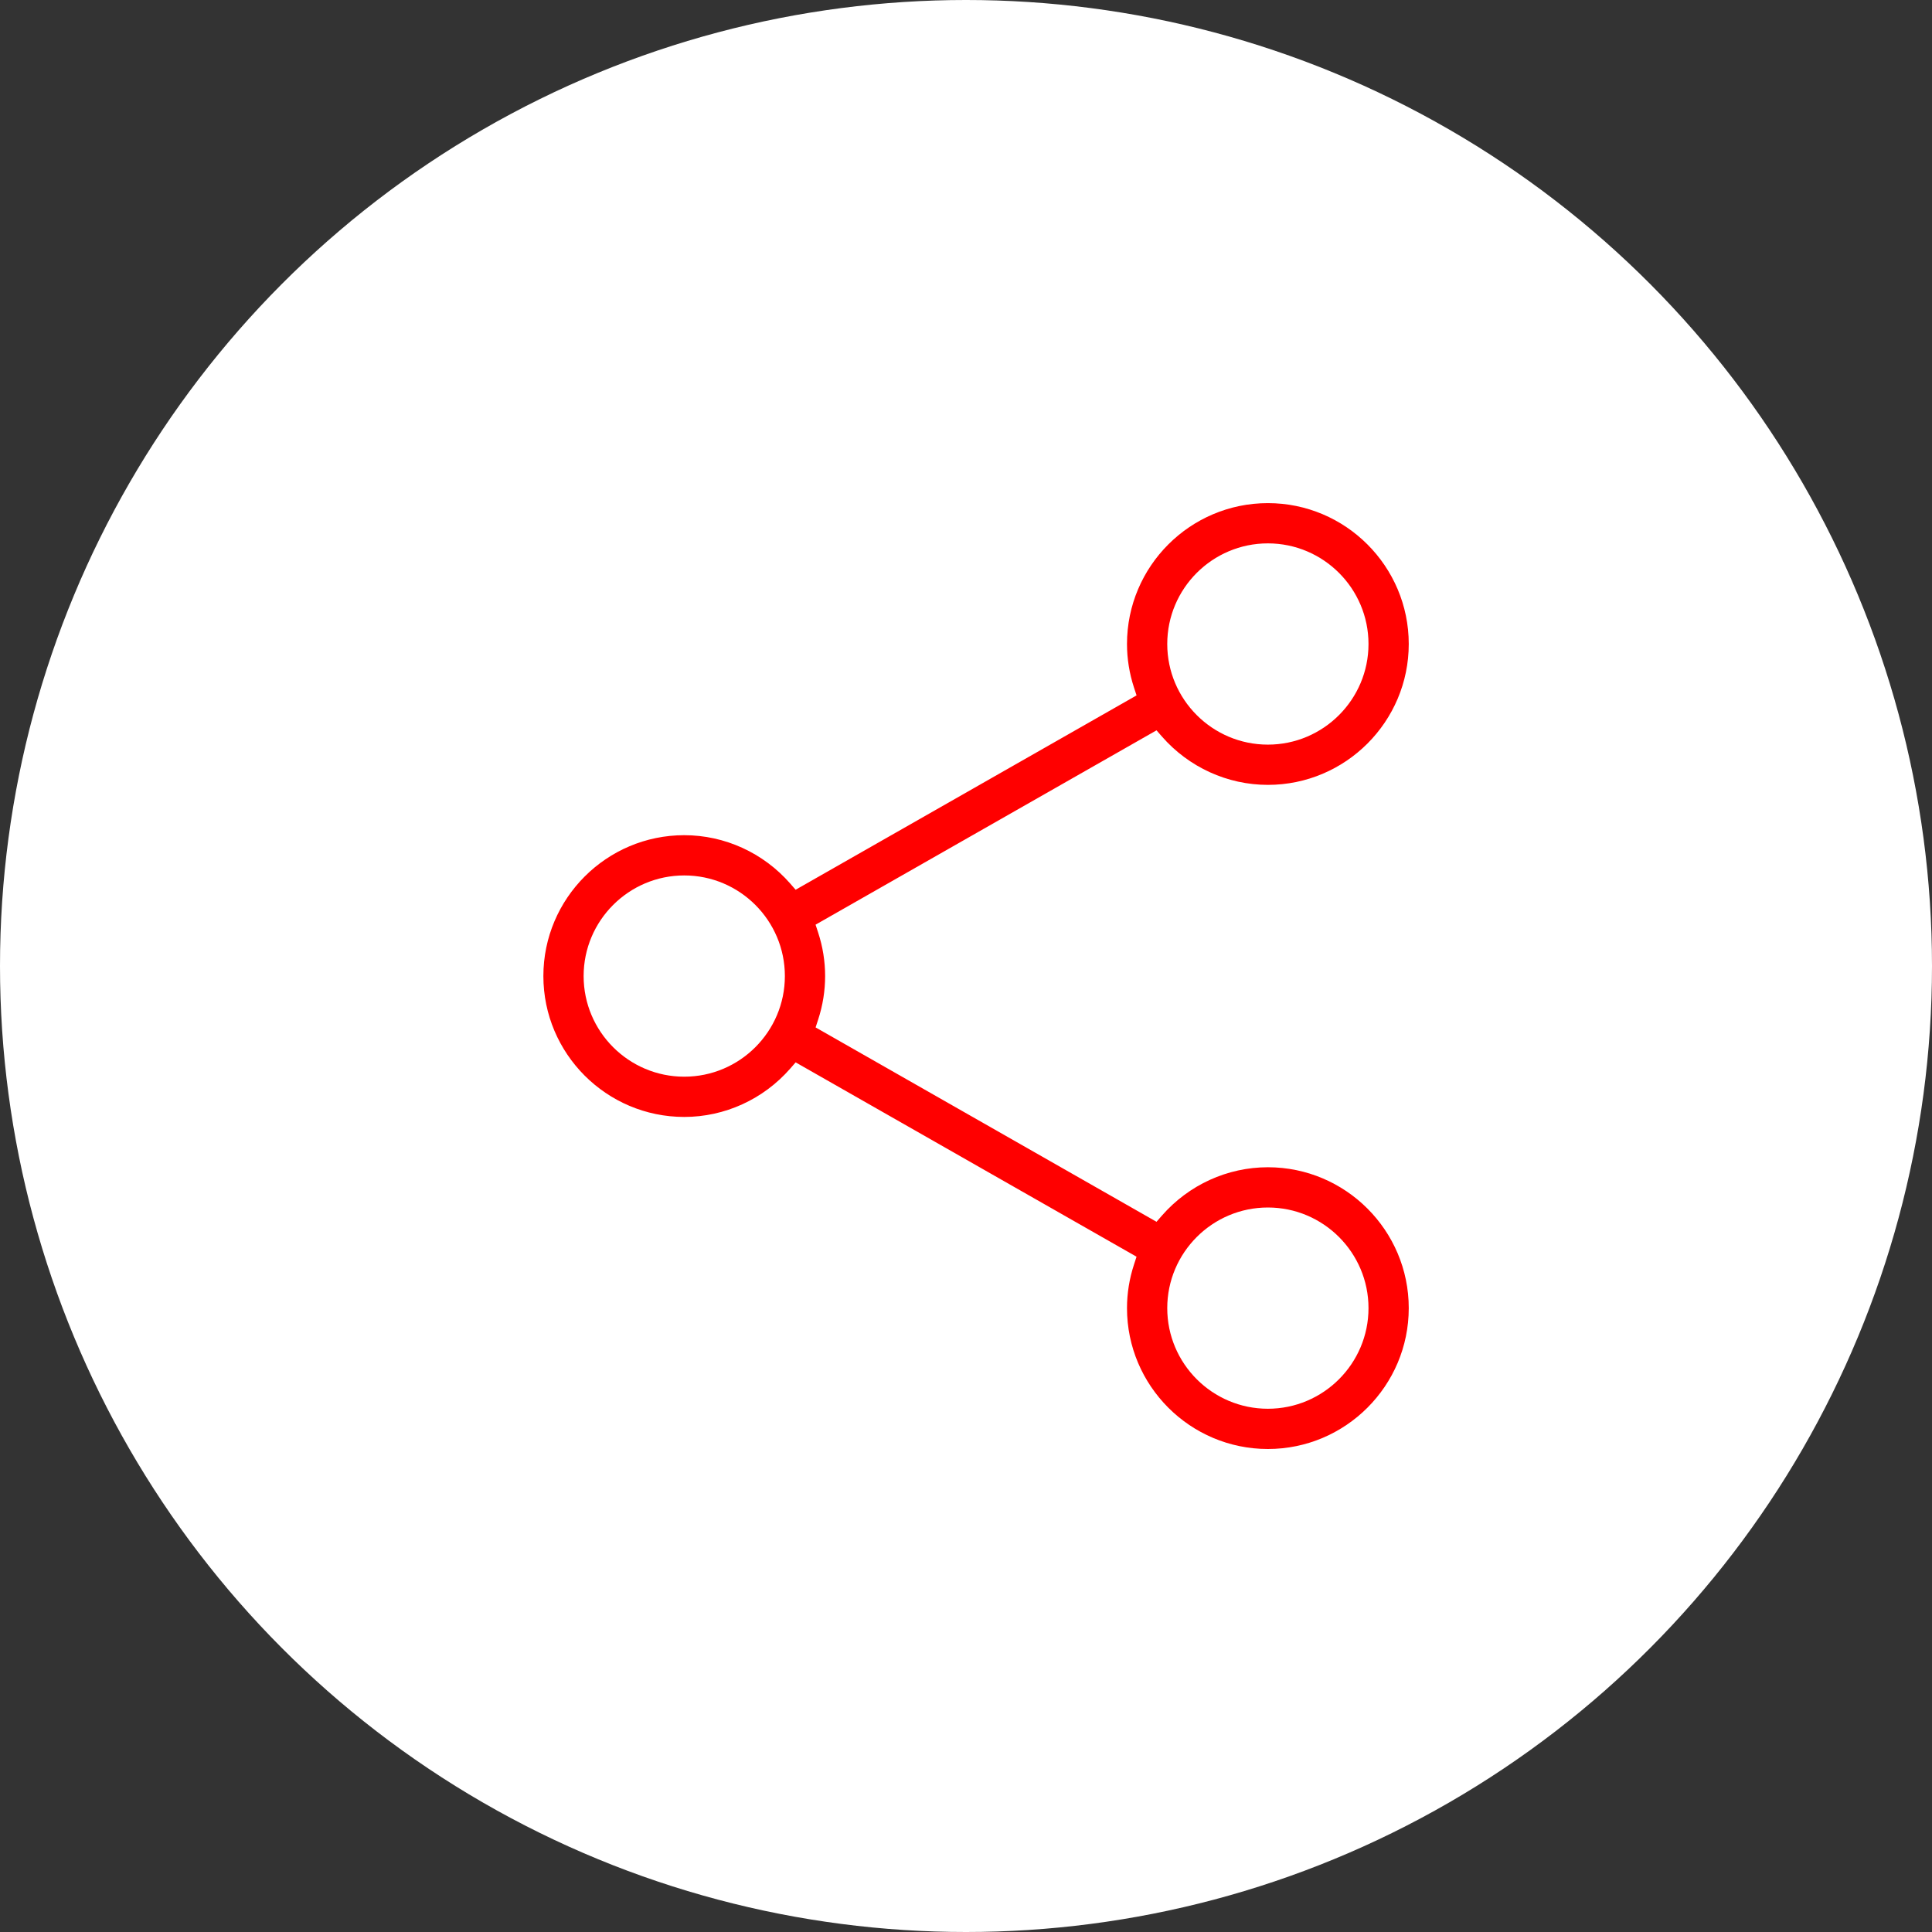
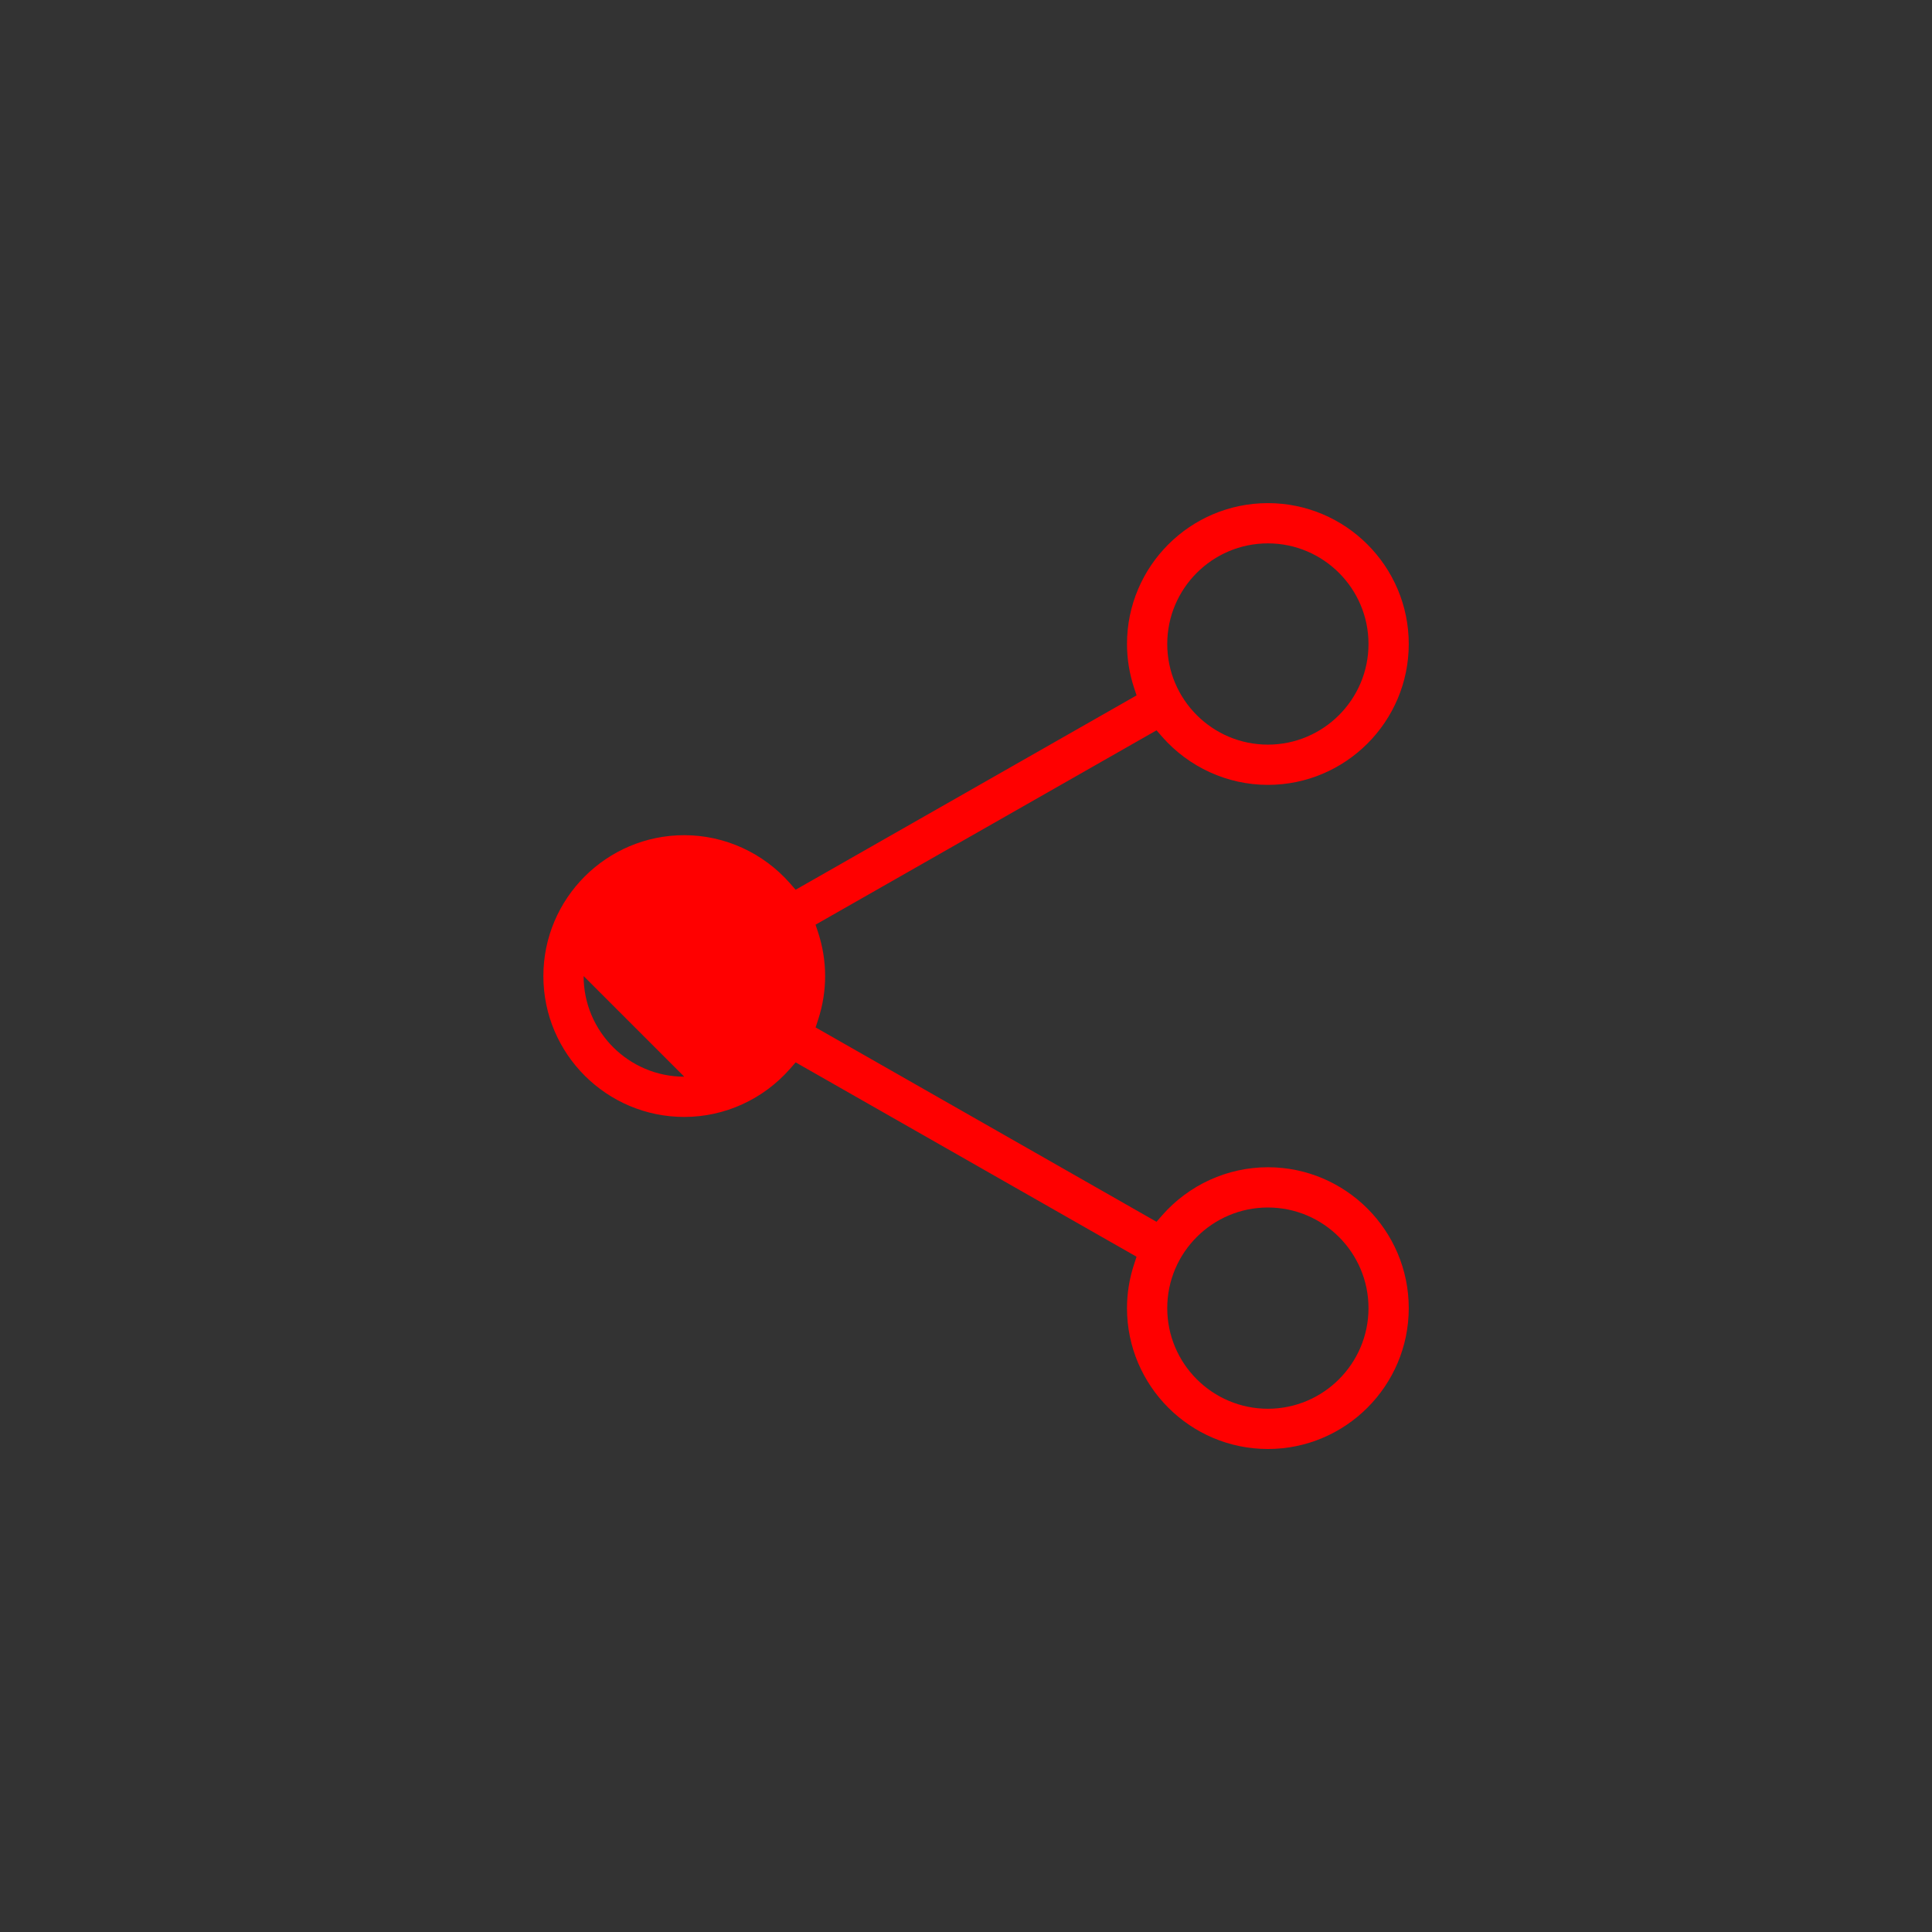
<svg xmlns="http://www.w3.org/2000/svg" width="96" height="96" viewBox="0 0 96 96">
  <rect x="0" y="0" width="96" height="96" fill="#333333" stroke="none" />
  <g fill="none" fill-rule="evenodd">
-     <circle cx="48" cy="48" r="48" fill="#FFF" />
-     <path fill="red" d="M63 70c-2.757 0-5-2.243-5-5s2.243-5 5-5 5 2.243 5 5-2.243 5-5 5M34 53.5c-2.757 0-5-2.243-5-5s2.243-5 5-5 5 2.243 5 5-2.243 5-5 5M63 27c2.757 0 5 2.243 5 5s-2.243 5-5 5-5-2.243-5-5 2.243-5 5-5m0 31c-2.01 0-3.929.875-5.265 2.402l-.268.308-16.94-9.658.126-.387c.231-.706.347-1.434.347-2.165 0-.732-.117-1.461-.348-2.166l-.127-.387 16.942-9.657.268.307C59.071 38.124 60.99 39 63 39c3.859 0 7-3.14 7-7s-3.141-7-7-7-7 3.14-7 7c0 .732.117 1.461.348 2.166l.127.388-16.941 9.657-.268-.307C37.93 42.376 36.011 41.5 34 41.5c-3.859 0-7 3.14-7 7s3.141 7 7 7c2.011 0 3.931-.876 5.267-2.404l.268-.308 16.939 9.657-.126.388C56.117 63.538 56 64.267 56 65c0 3.86 3.141 7 7 7s7-3.14 7-7-3.141-7-7-7" />
+     <path fill="red" d="M63 70c-2.757 0-5-2.243-5-5s2.243-5 5-5 5 2.243 5 5-2.243 5-5 5M34 53.5c-2.757 0-5-2.243-5-5M63 27c2.757 0 5 2.243 5 5s-2.243 5-5 5-5-2.243-5-5 2.243-5 5-5m0 31c-2.01 0-3.929.875-5.265 2.402l-.268.308-16.94-9.658.126-.387c.231-.706.347-1.434.347-2.165 0-.732-.117-1.461-.348-2.166l-.127-.387 16.942-9.657.268.307C59.071 38.124 60.99 39 63 39c3.859 0 7-3.14 7-7s-3.141-7-7-7-7 3.14-7 7c0 .732.117 1.461.348 2.166l.127.388-16.941 9.657-.268-.307C37.93 42.376 36.011 41.5 34 41.5c-3.859 0-7 3.14-7 7s3.141 7 7 7c2.011 0 3.931-.876 5.267-2.404l.268-.308 16.939 9.657-.126.388C56.117 63.538 56 64.267 56 65c0 3.86 3.141 7 7 7s7-3.14 7-7-3.141-7-7-7" />
  </g>
</svg>